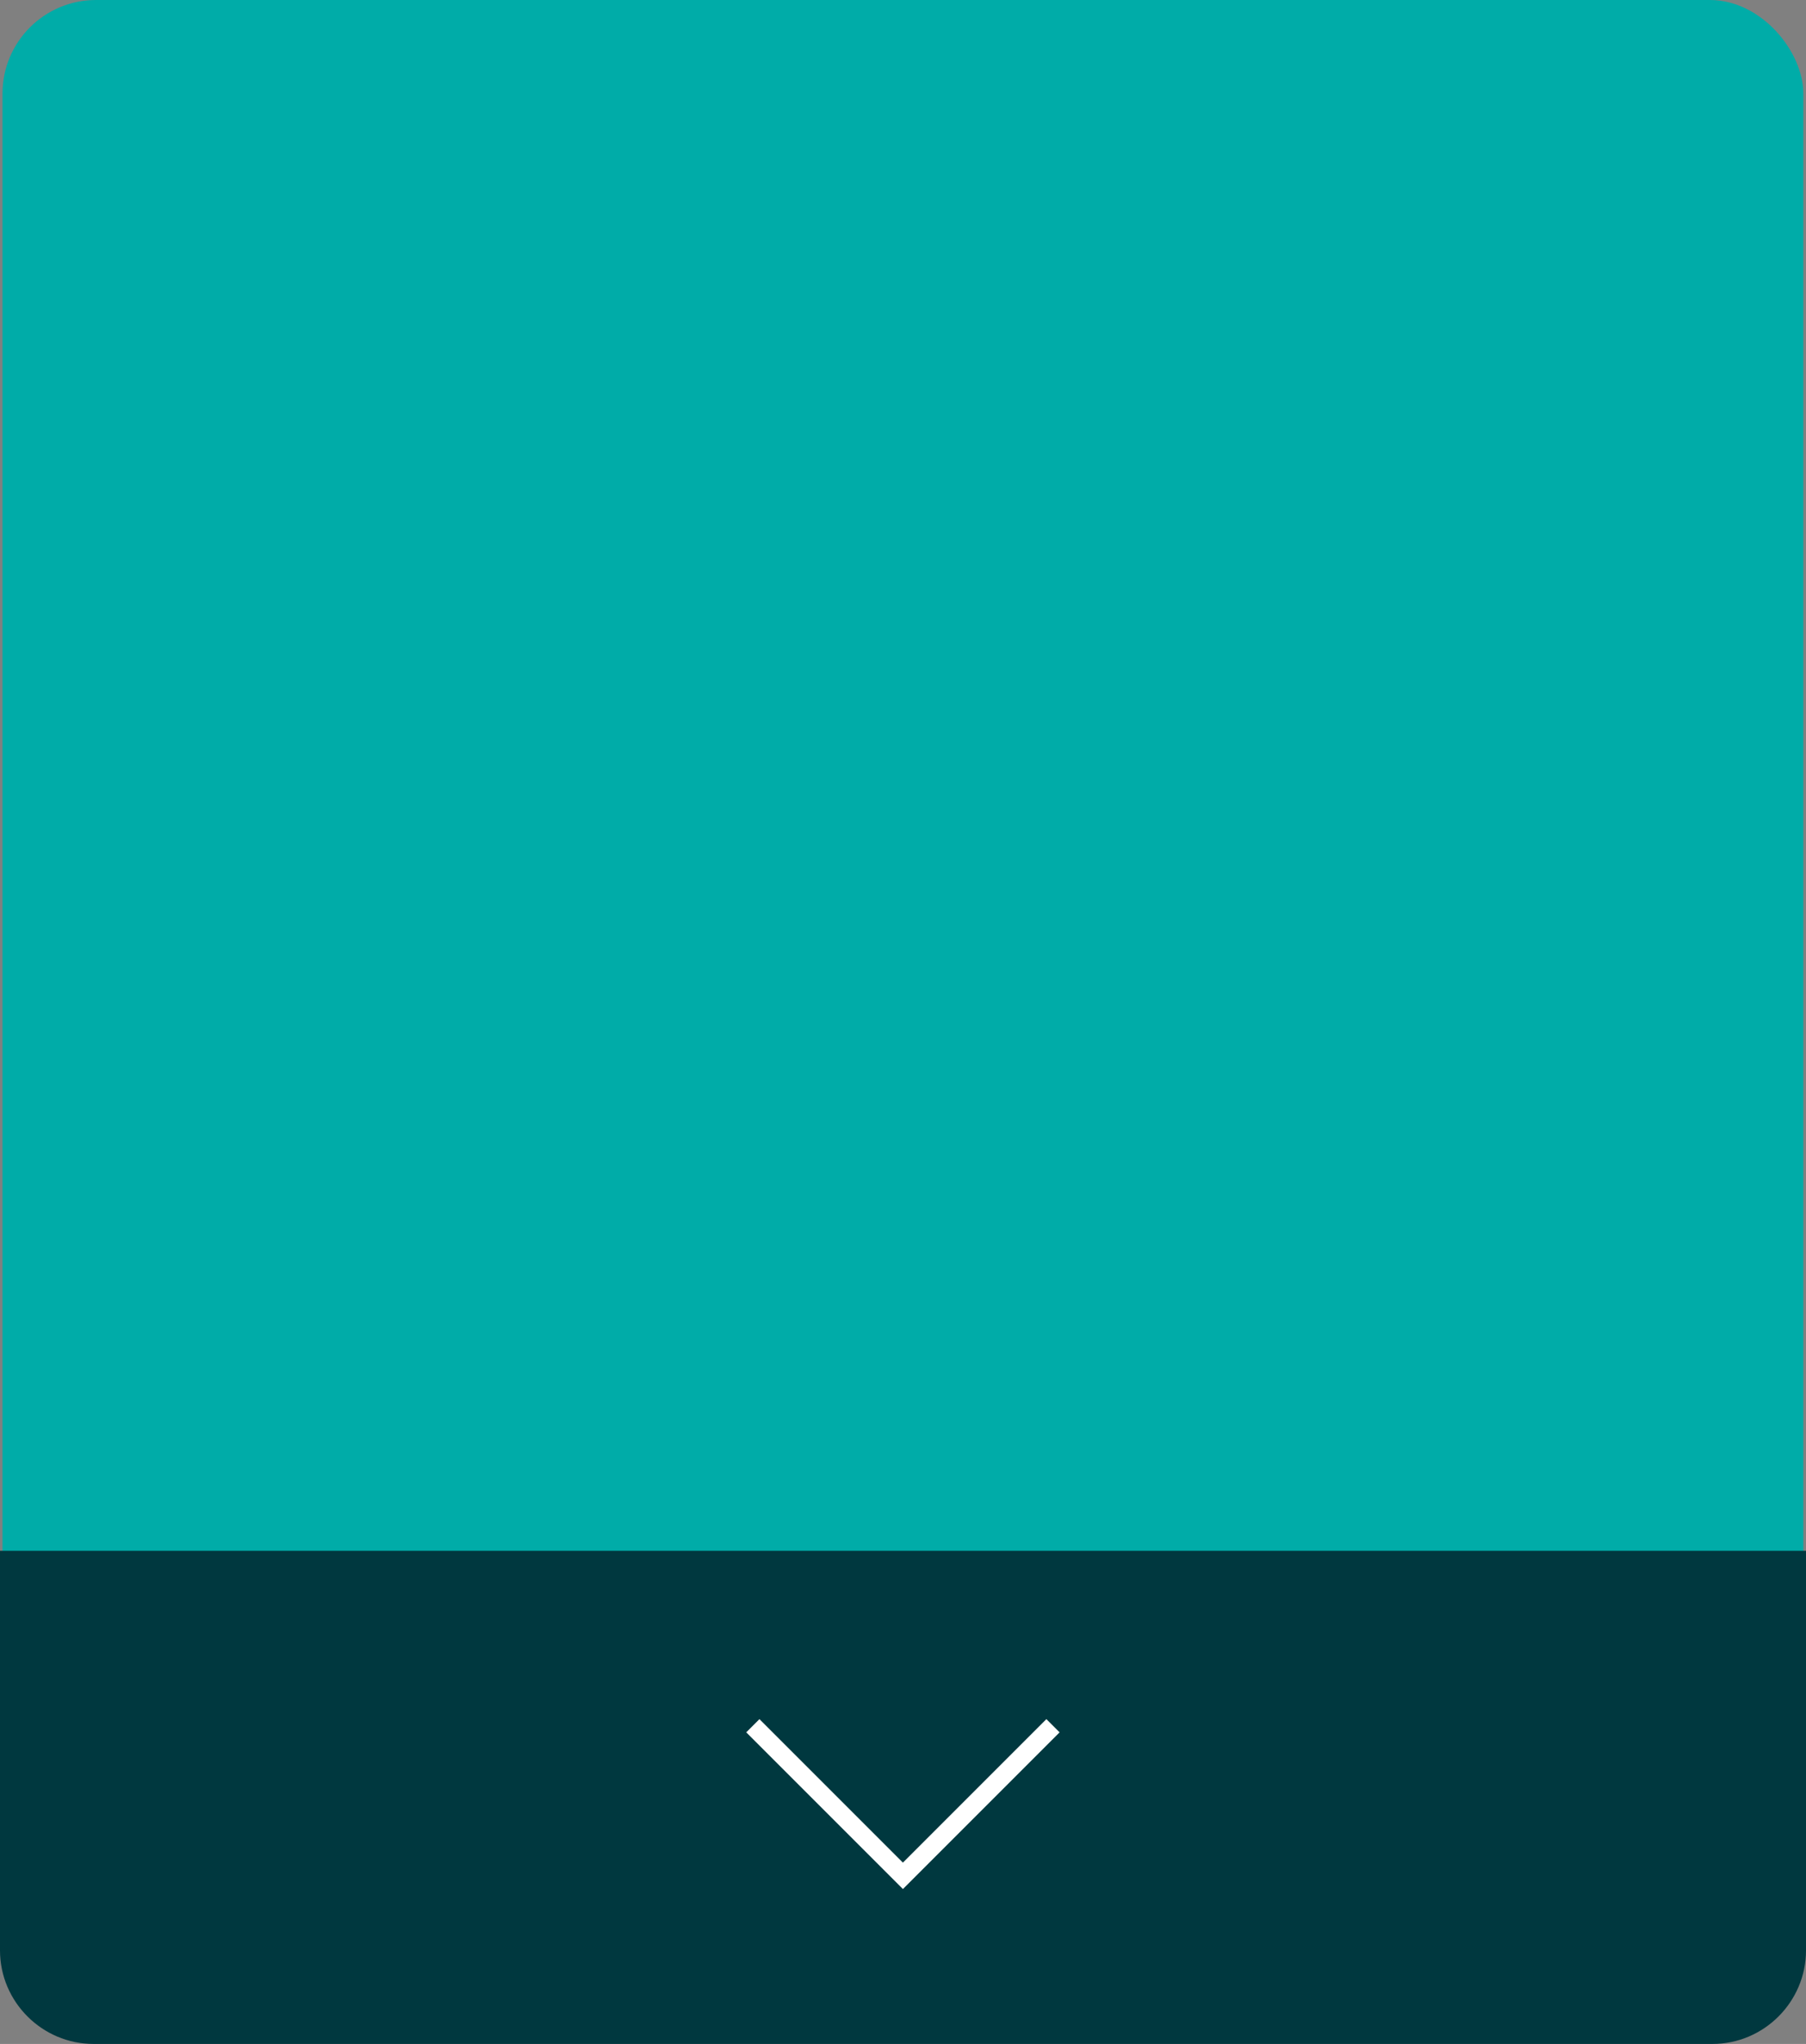
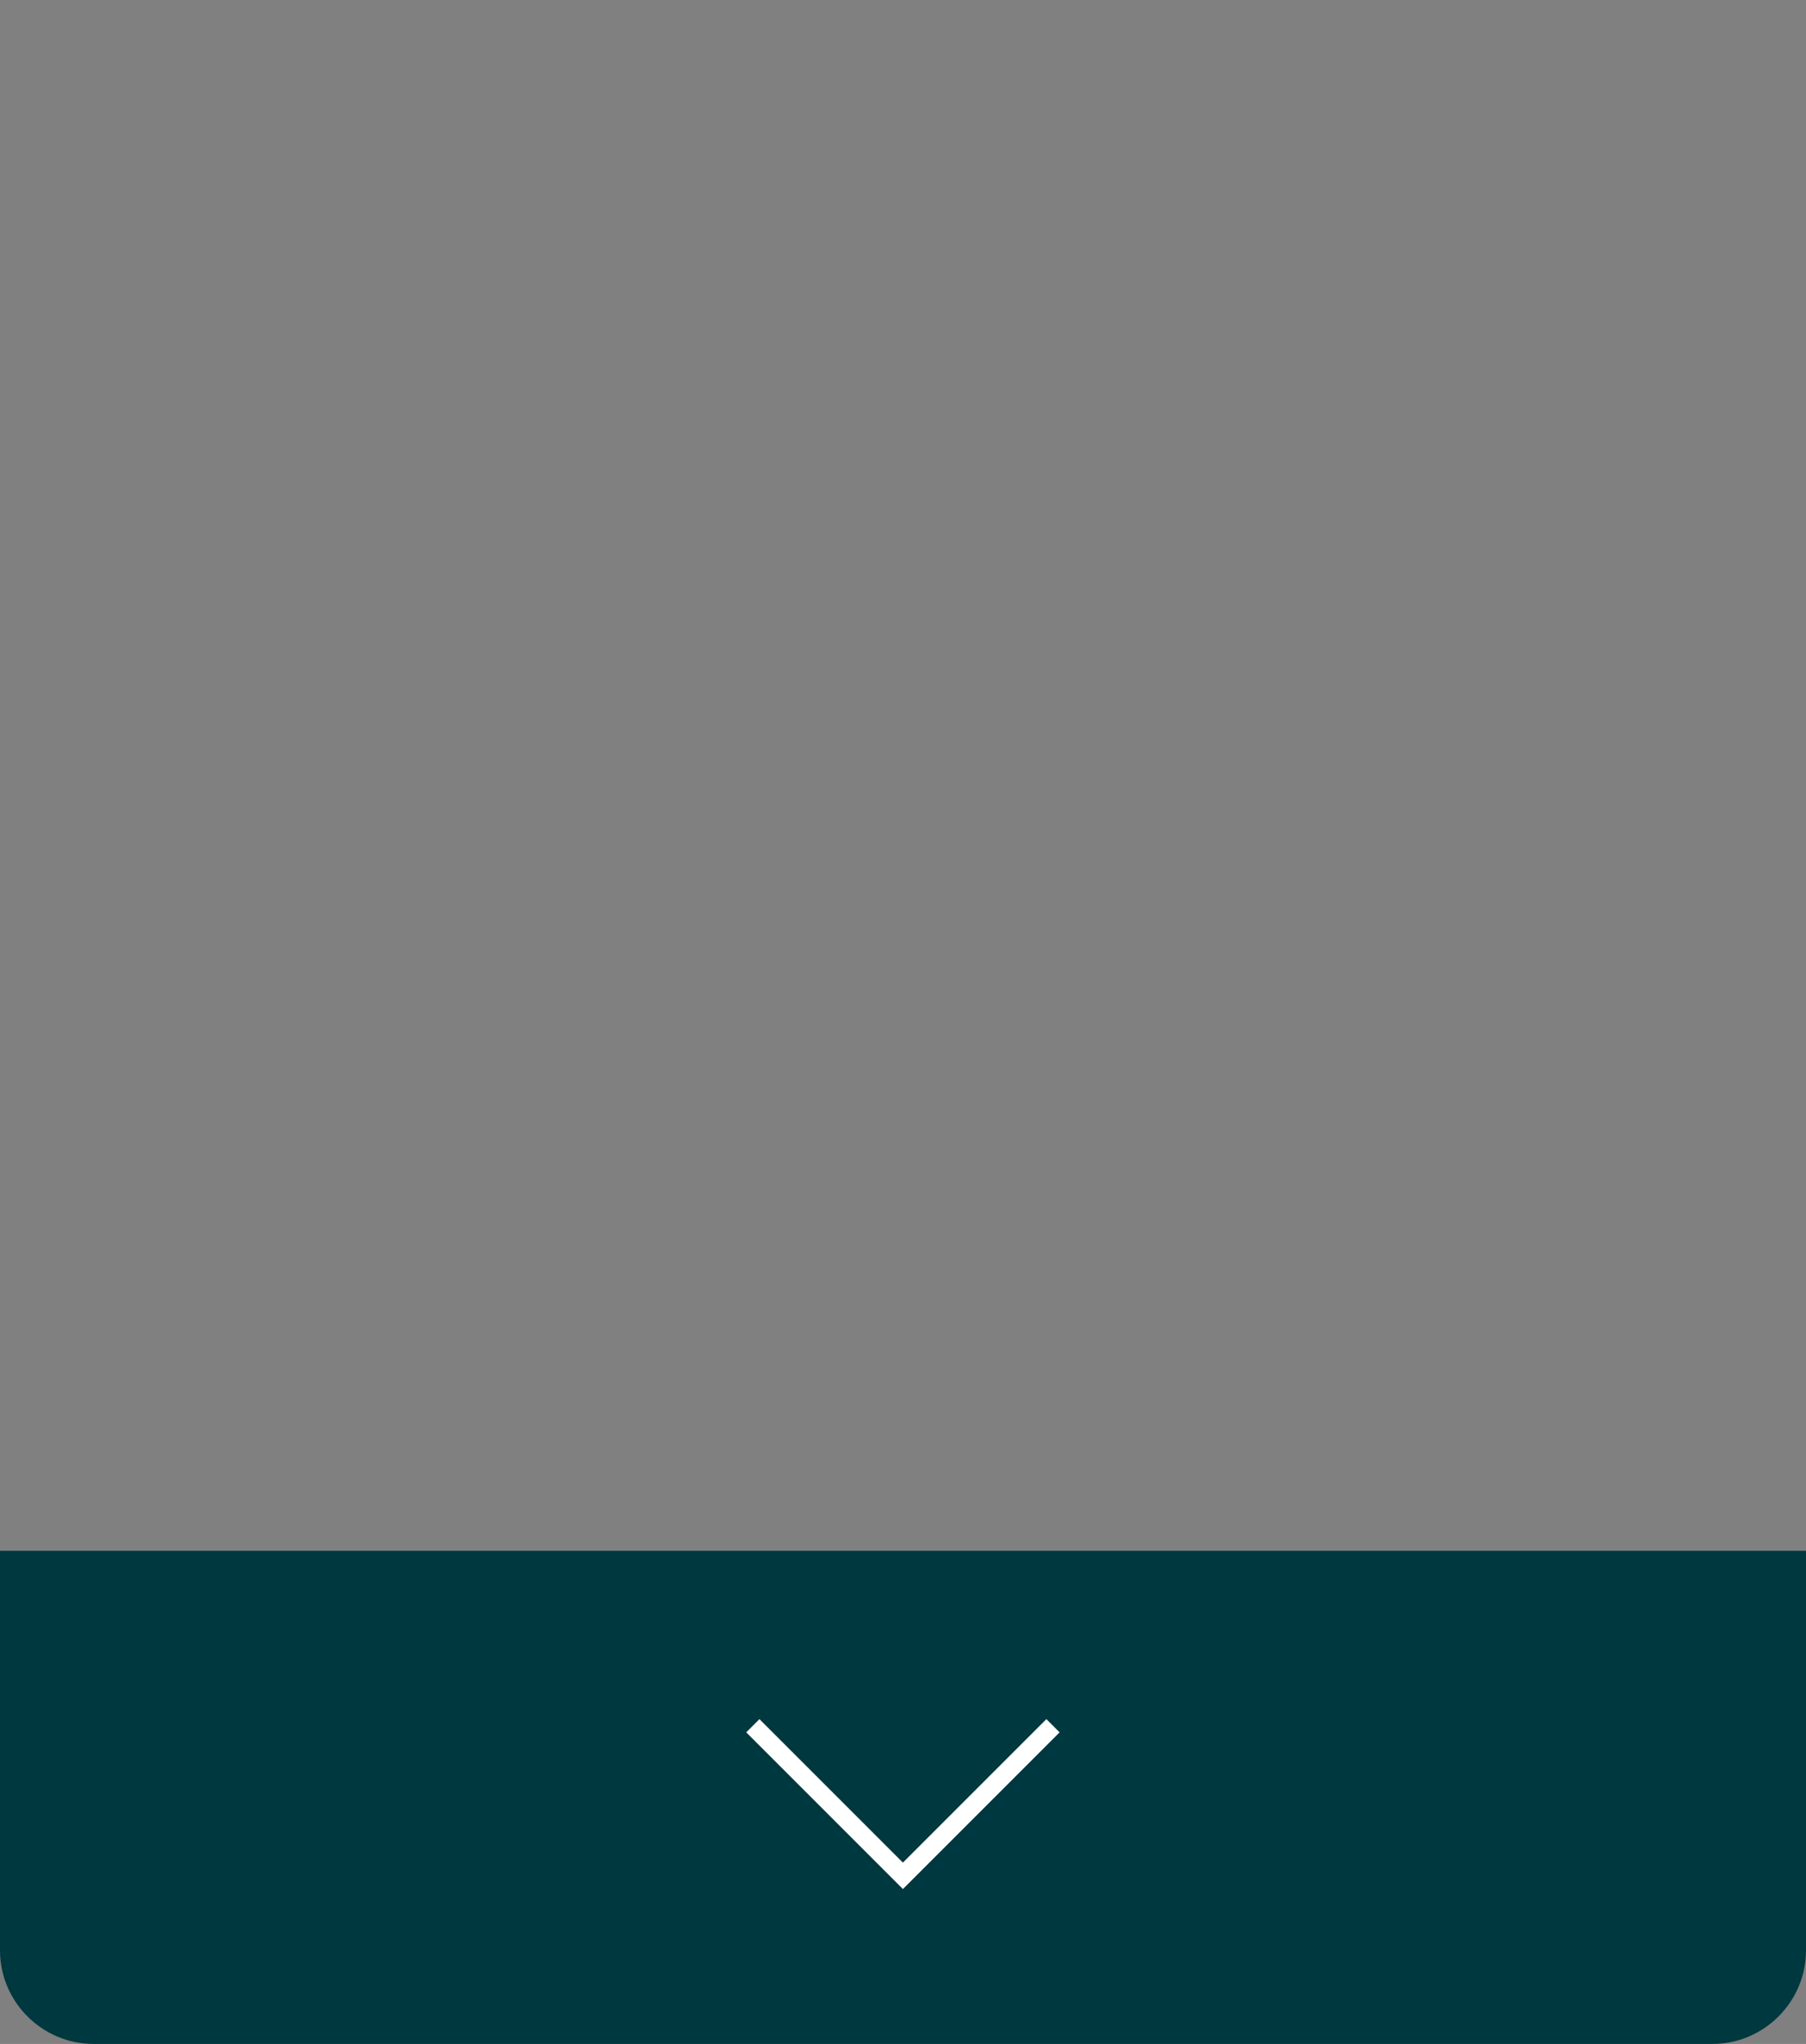
<svg xmlns="http://www.w3.org/2000/svg" id="_レイヤー_2" data-name="レイヤー 2" viewBox="0 0 108.31 122.56">
  <rect x="0" y="0" width="108.31" height="122.56" fill="#808080" stroke="none" />
  <defs>
    <style>
      .cls-1 {
        fill: #00383f;
      }

      .cls-2 {
        fill: none;
        stroke: #fff;
        stroke-miterlimit: 10;
        stroke-width: 1.12px;
      }

      .cls-3 {
        fill: #00aca8;
      }
    </style>
  </defs>
  <g id="_アンカーリンク" data-name="アンカーリンク">
    <g>
-       <rect class="cls-3" x=".15" width="108" height="122" rx="5.61" ry="5.61" />
      <path class="cls-1" d="M108.31,92.99v23.96c0,3.08-2.52,5.61-5.61,5.61H5.61c-3.08,0-5.61-2.52-5.61-5.61v-23.96h108.31Z" />
      <polyline class="cls-2" points="63.15 103.48 54.15 112.48 45.15 103.48" />
    </g>
  </g>
</svg>